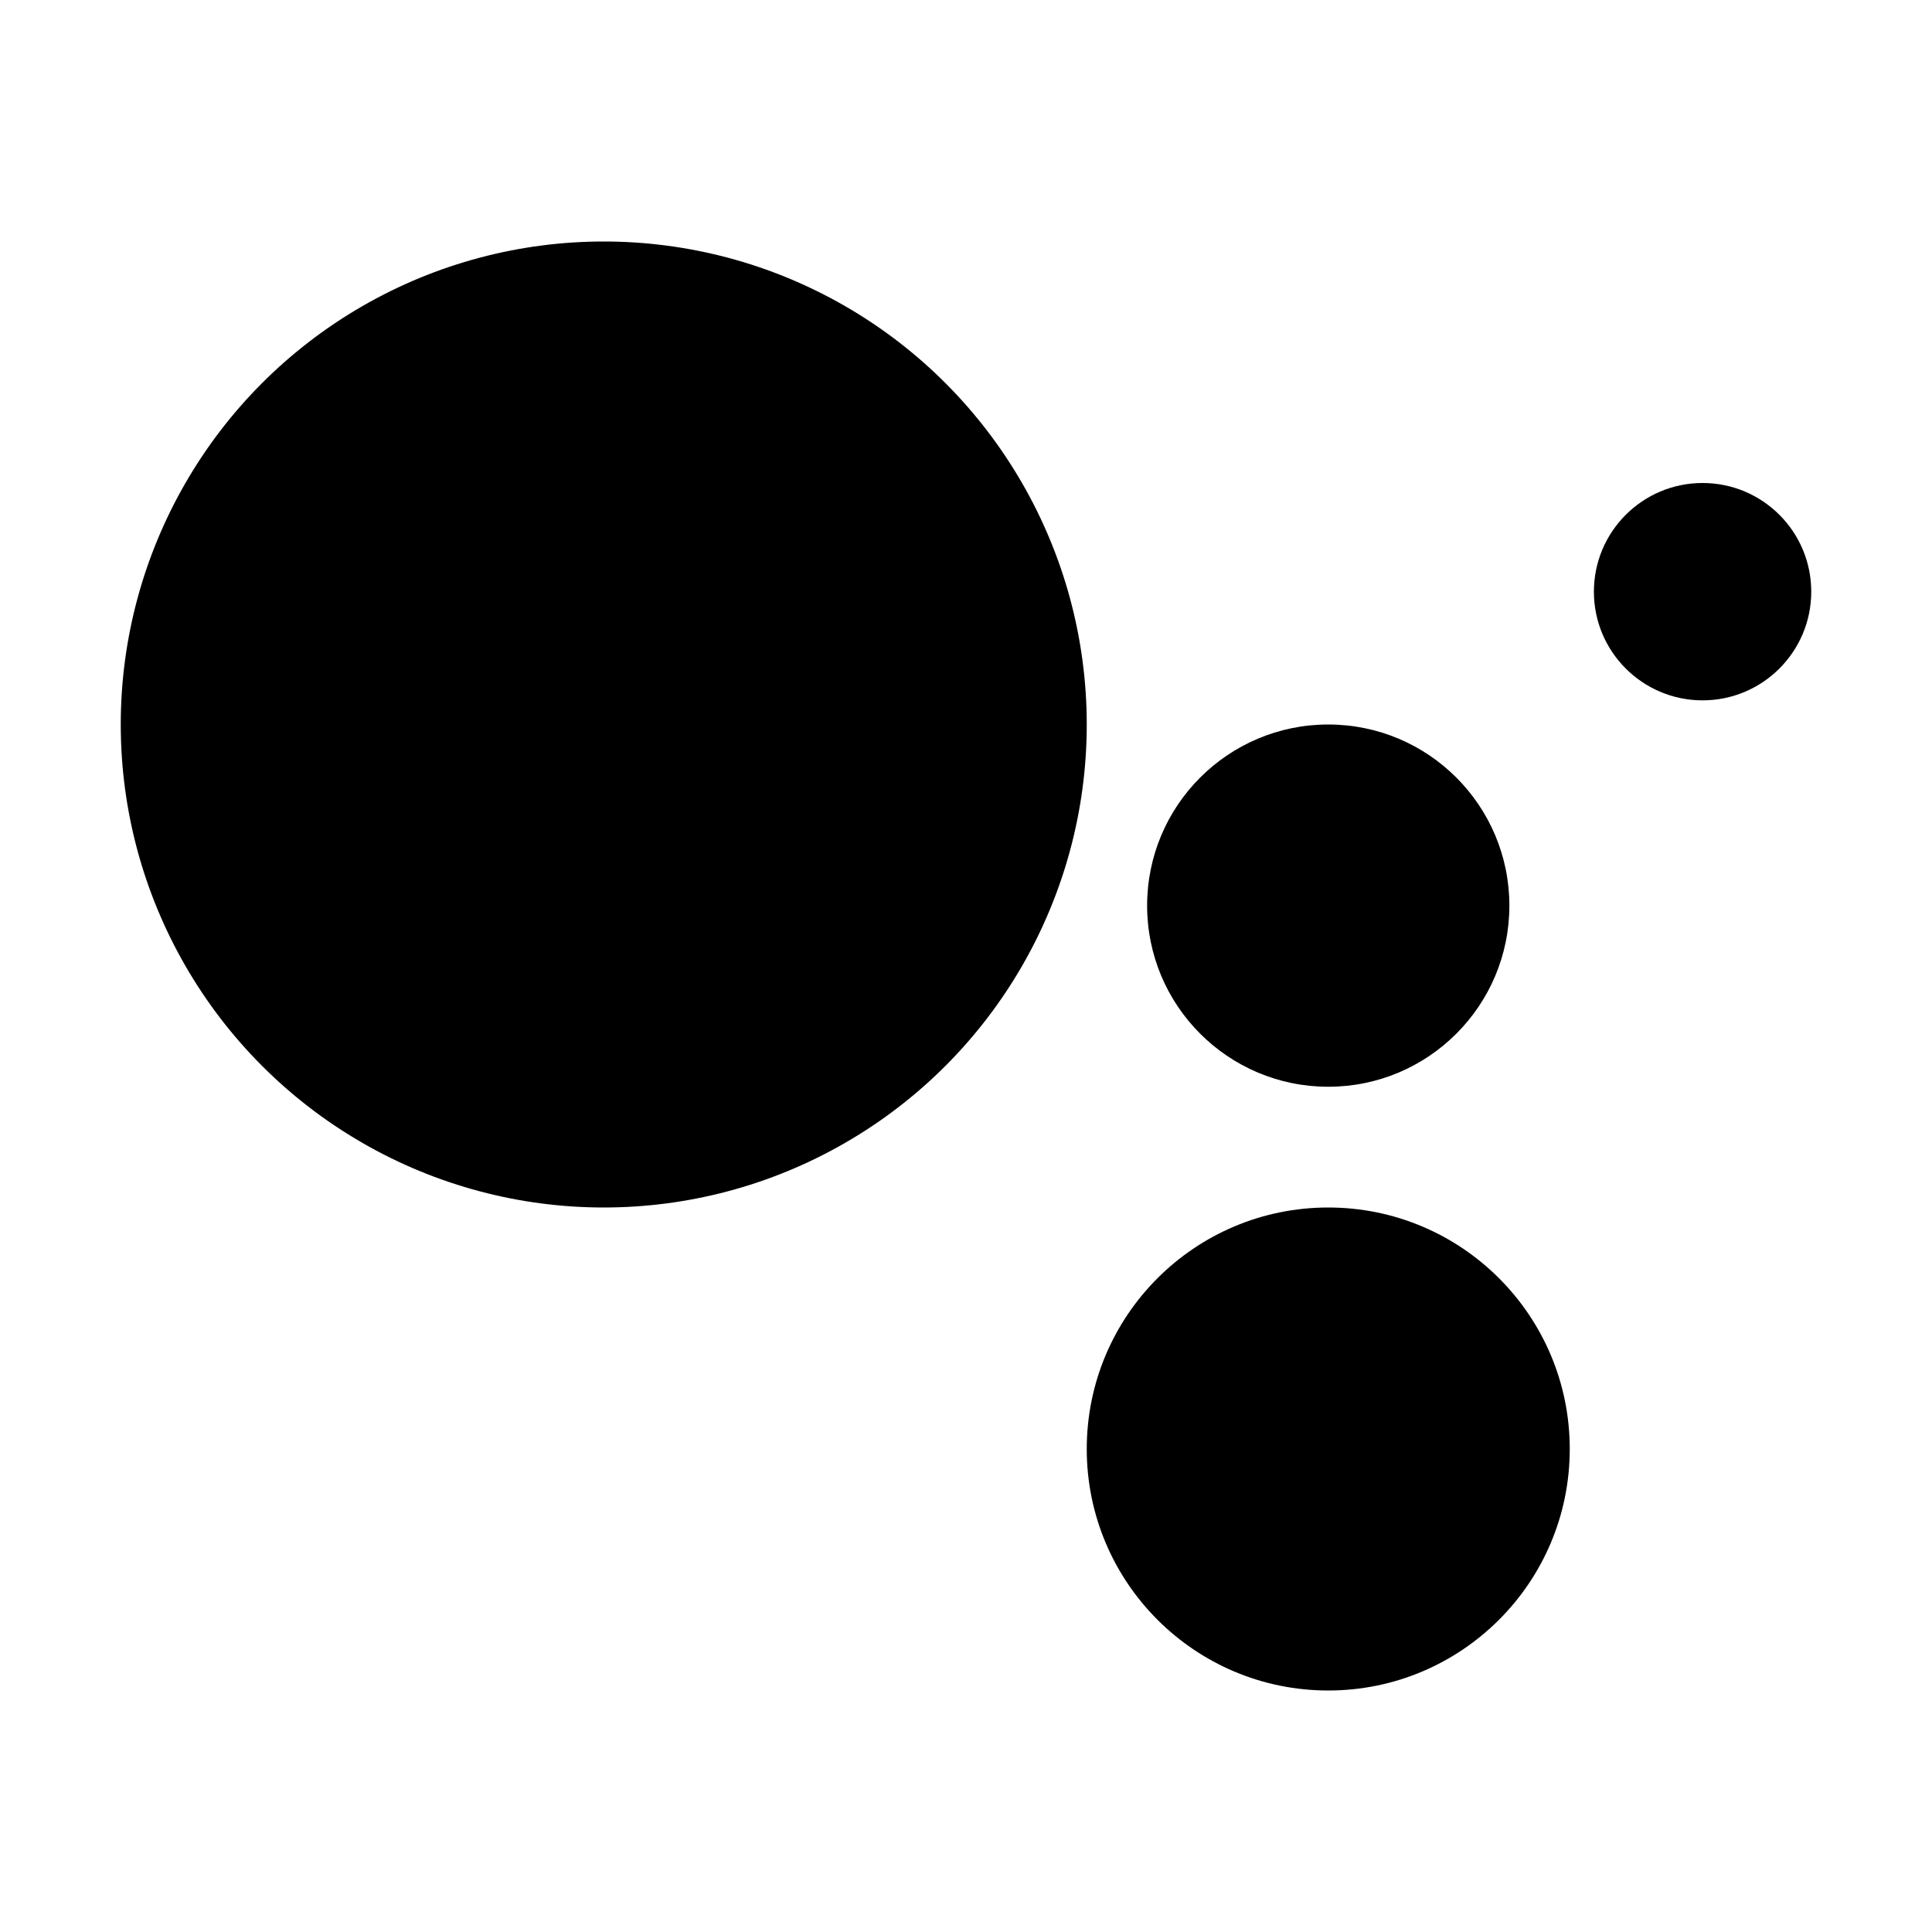
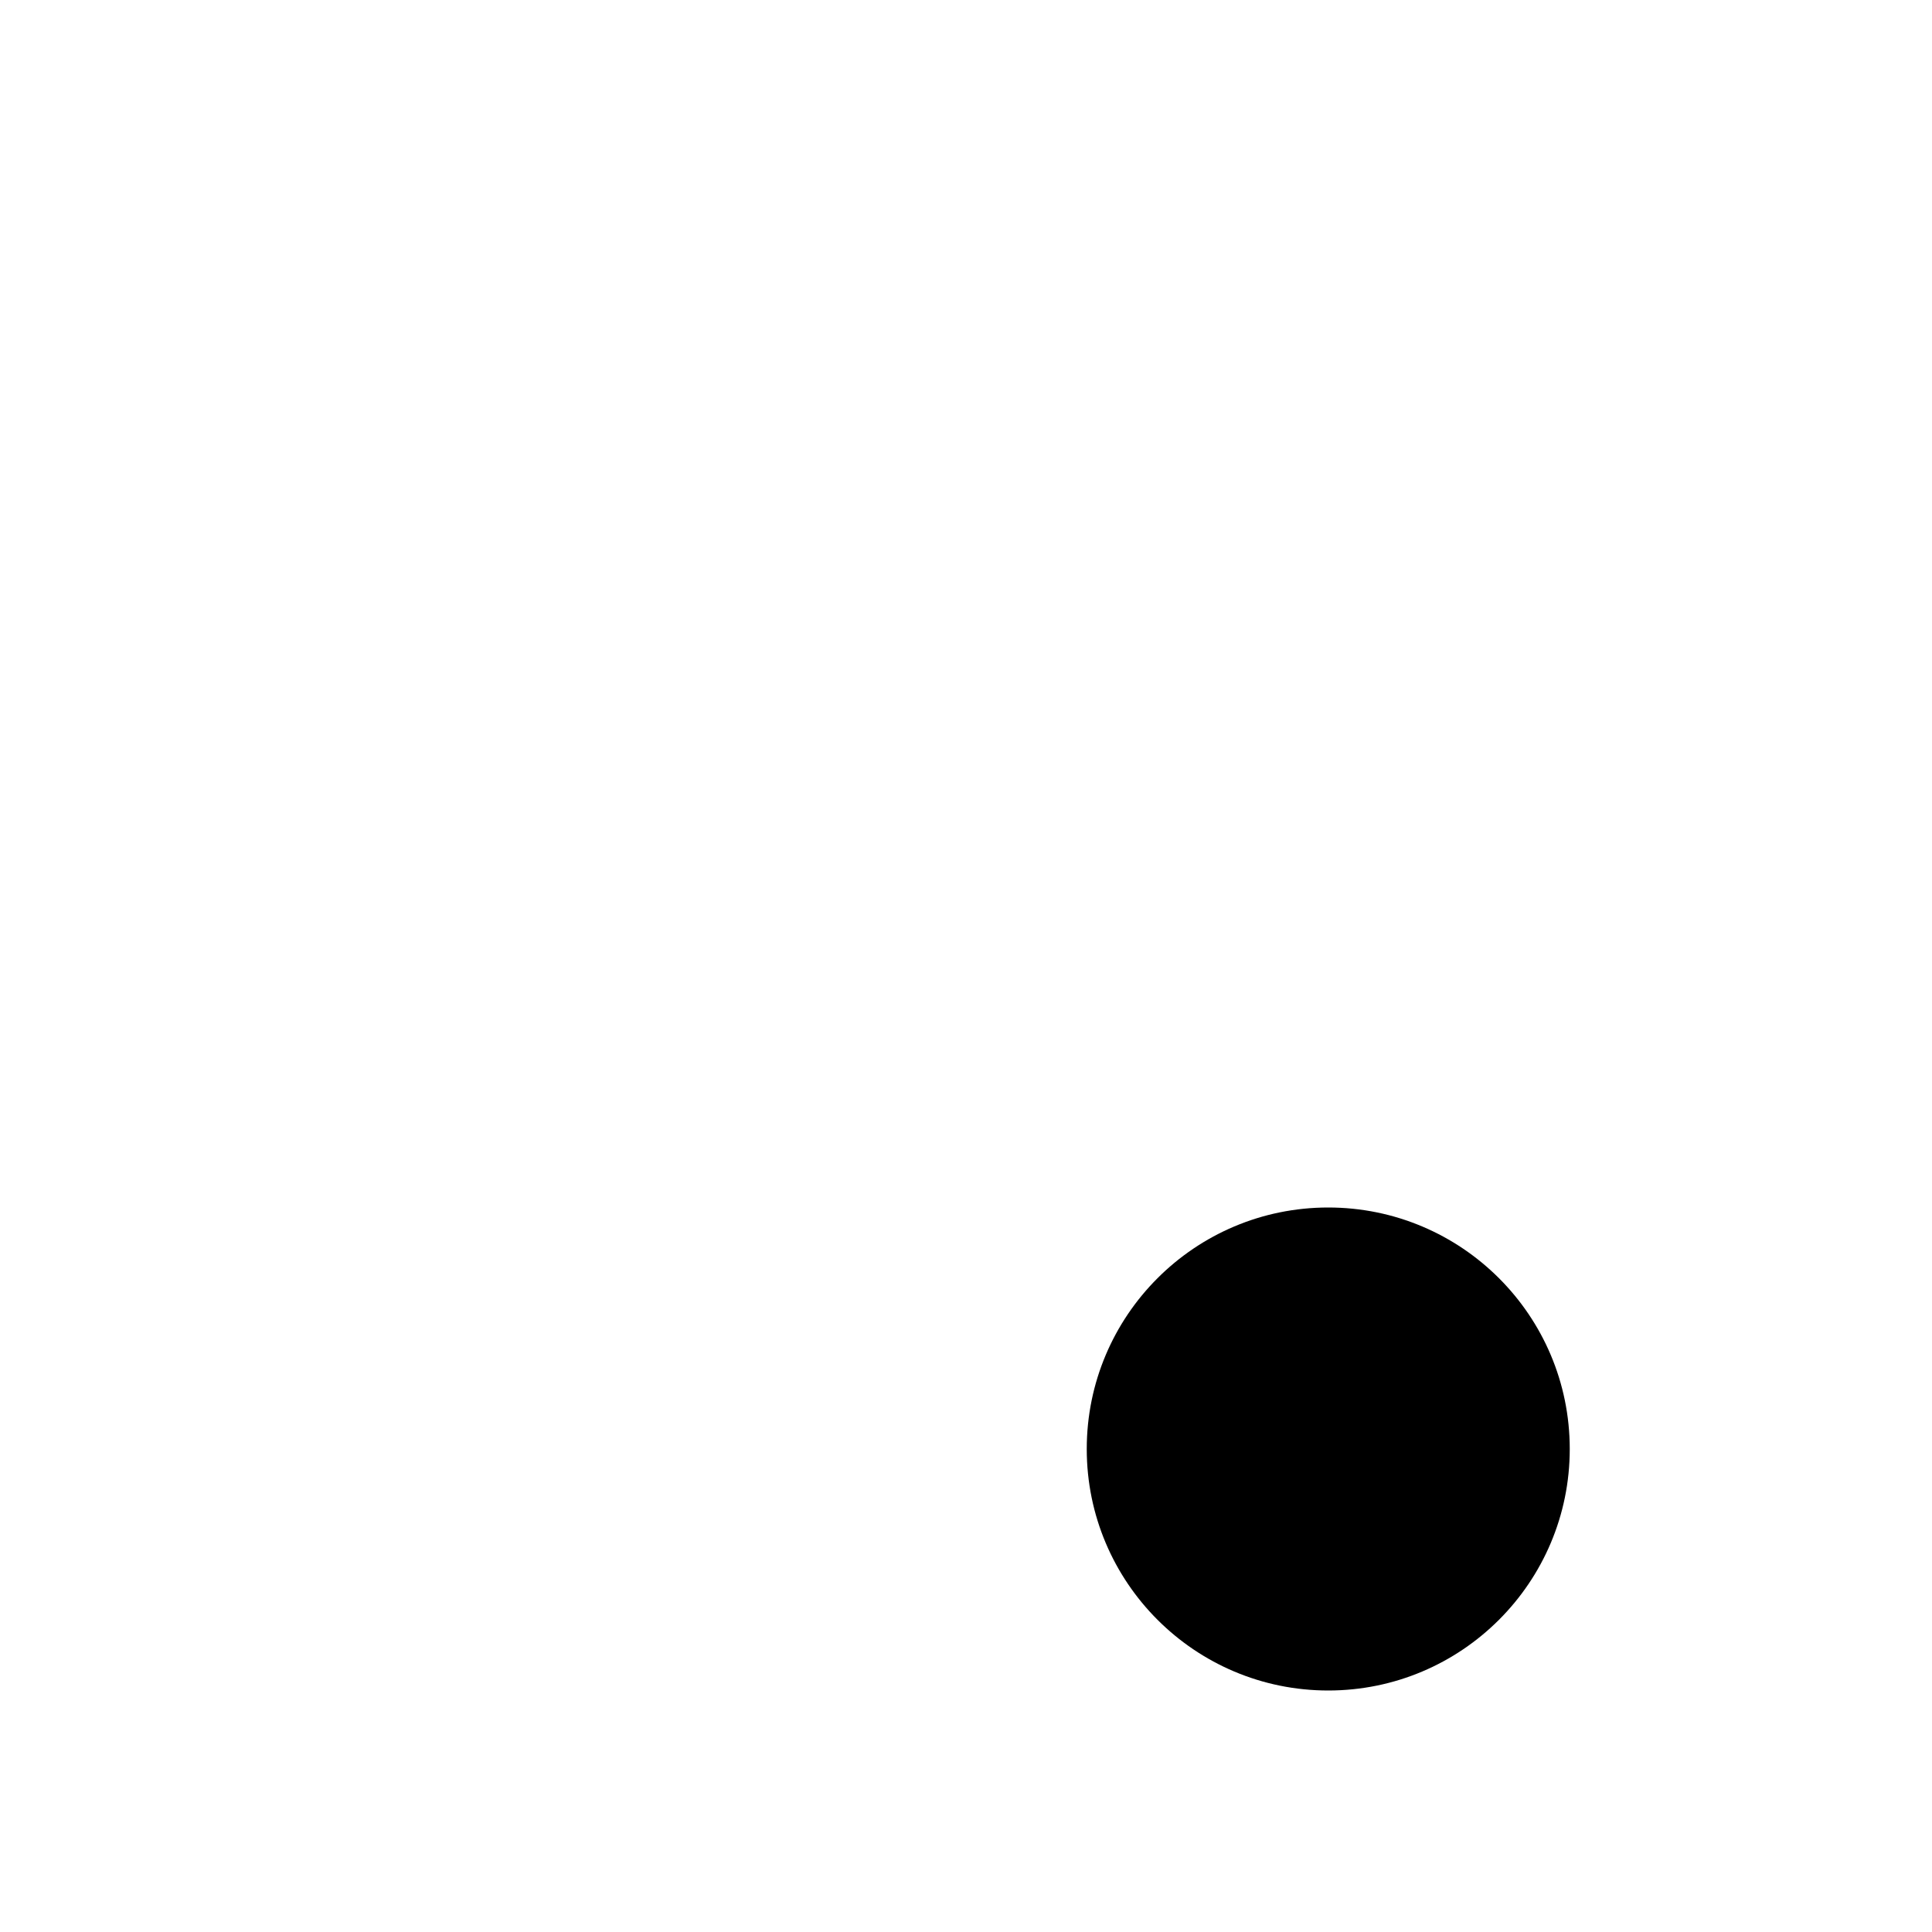
<svg xmlns="http://www.w3.org/2000/svg" id="web_paket_1" viewBox="0 0 16 16">
-   <circle id="Oval" cx="5" cy="6" r="4" />
  <circle id="Oval-Copy" cx="11" cy="12" r="2" />
-   <circle id="Oval-Copy-2" cx="11" cy="7.5" r="1.5" />
-   <circle id="Oval-Copy-3" cx="14.1" cy="4.9" r=".9" />
</svg>